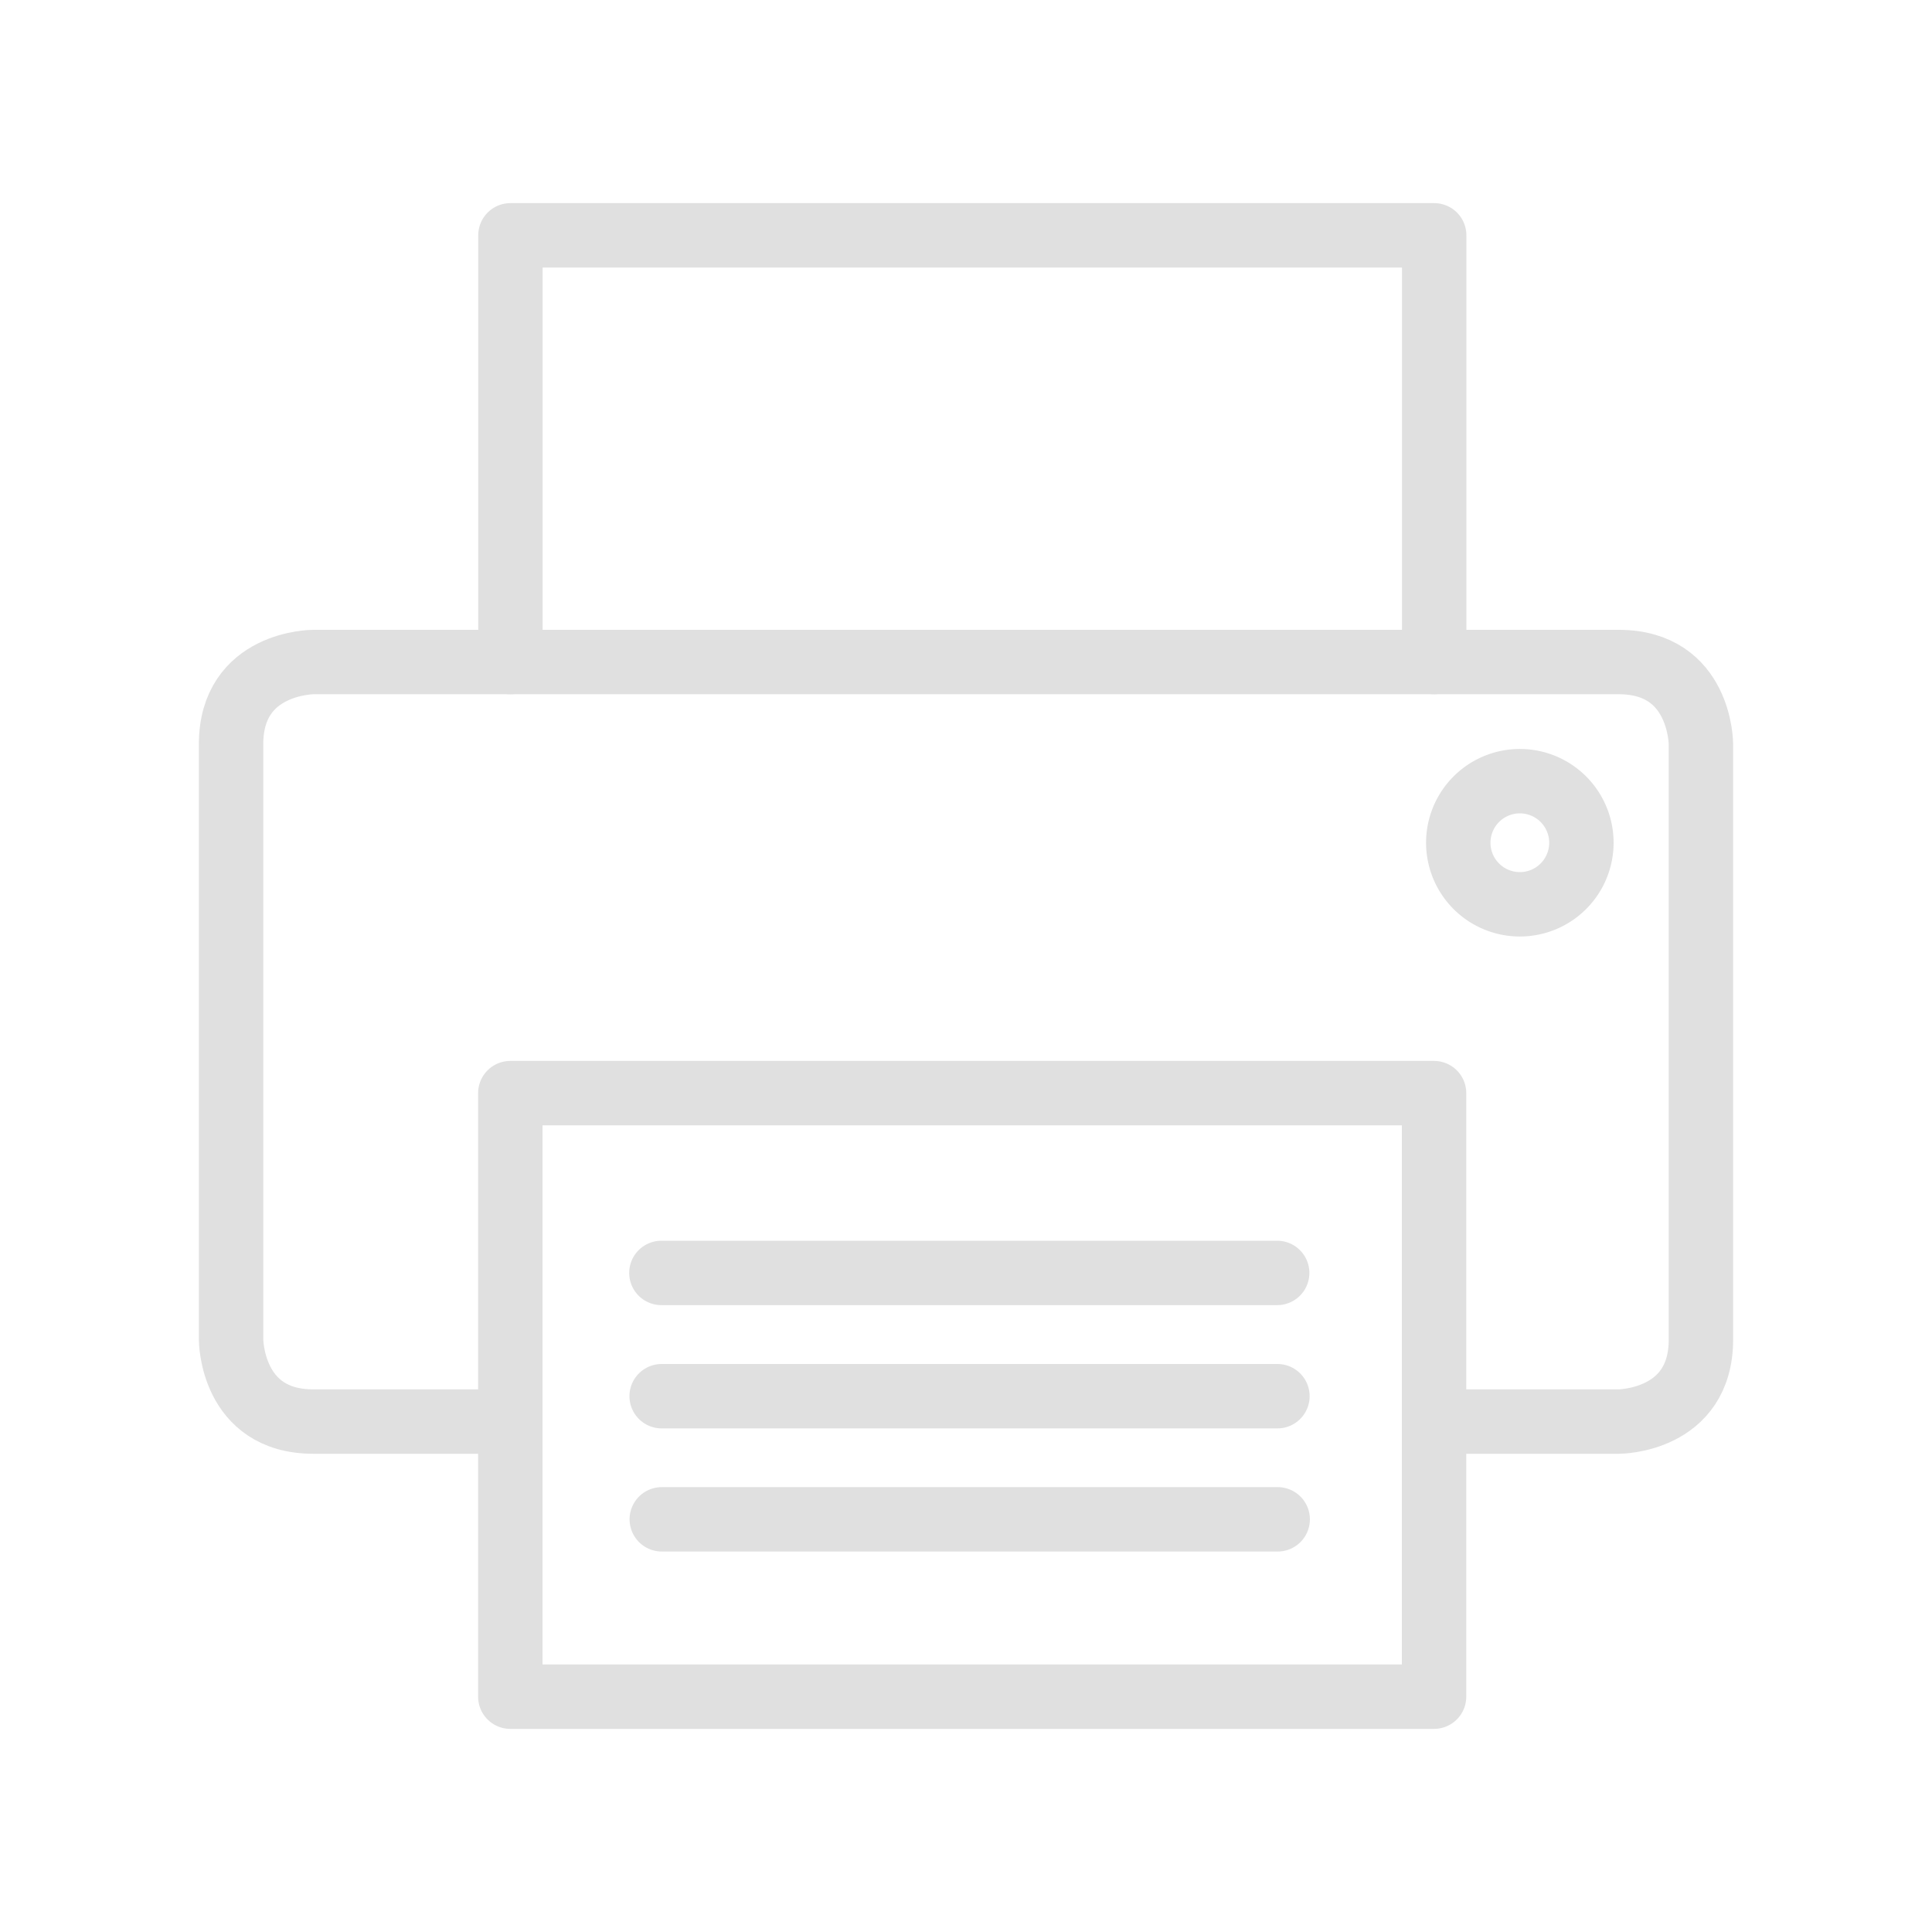
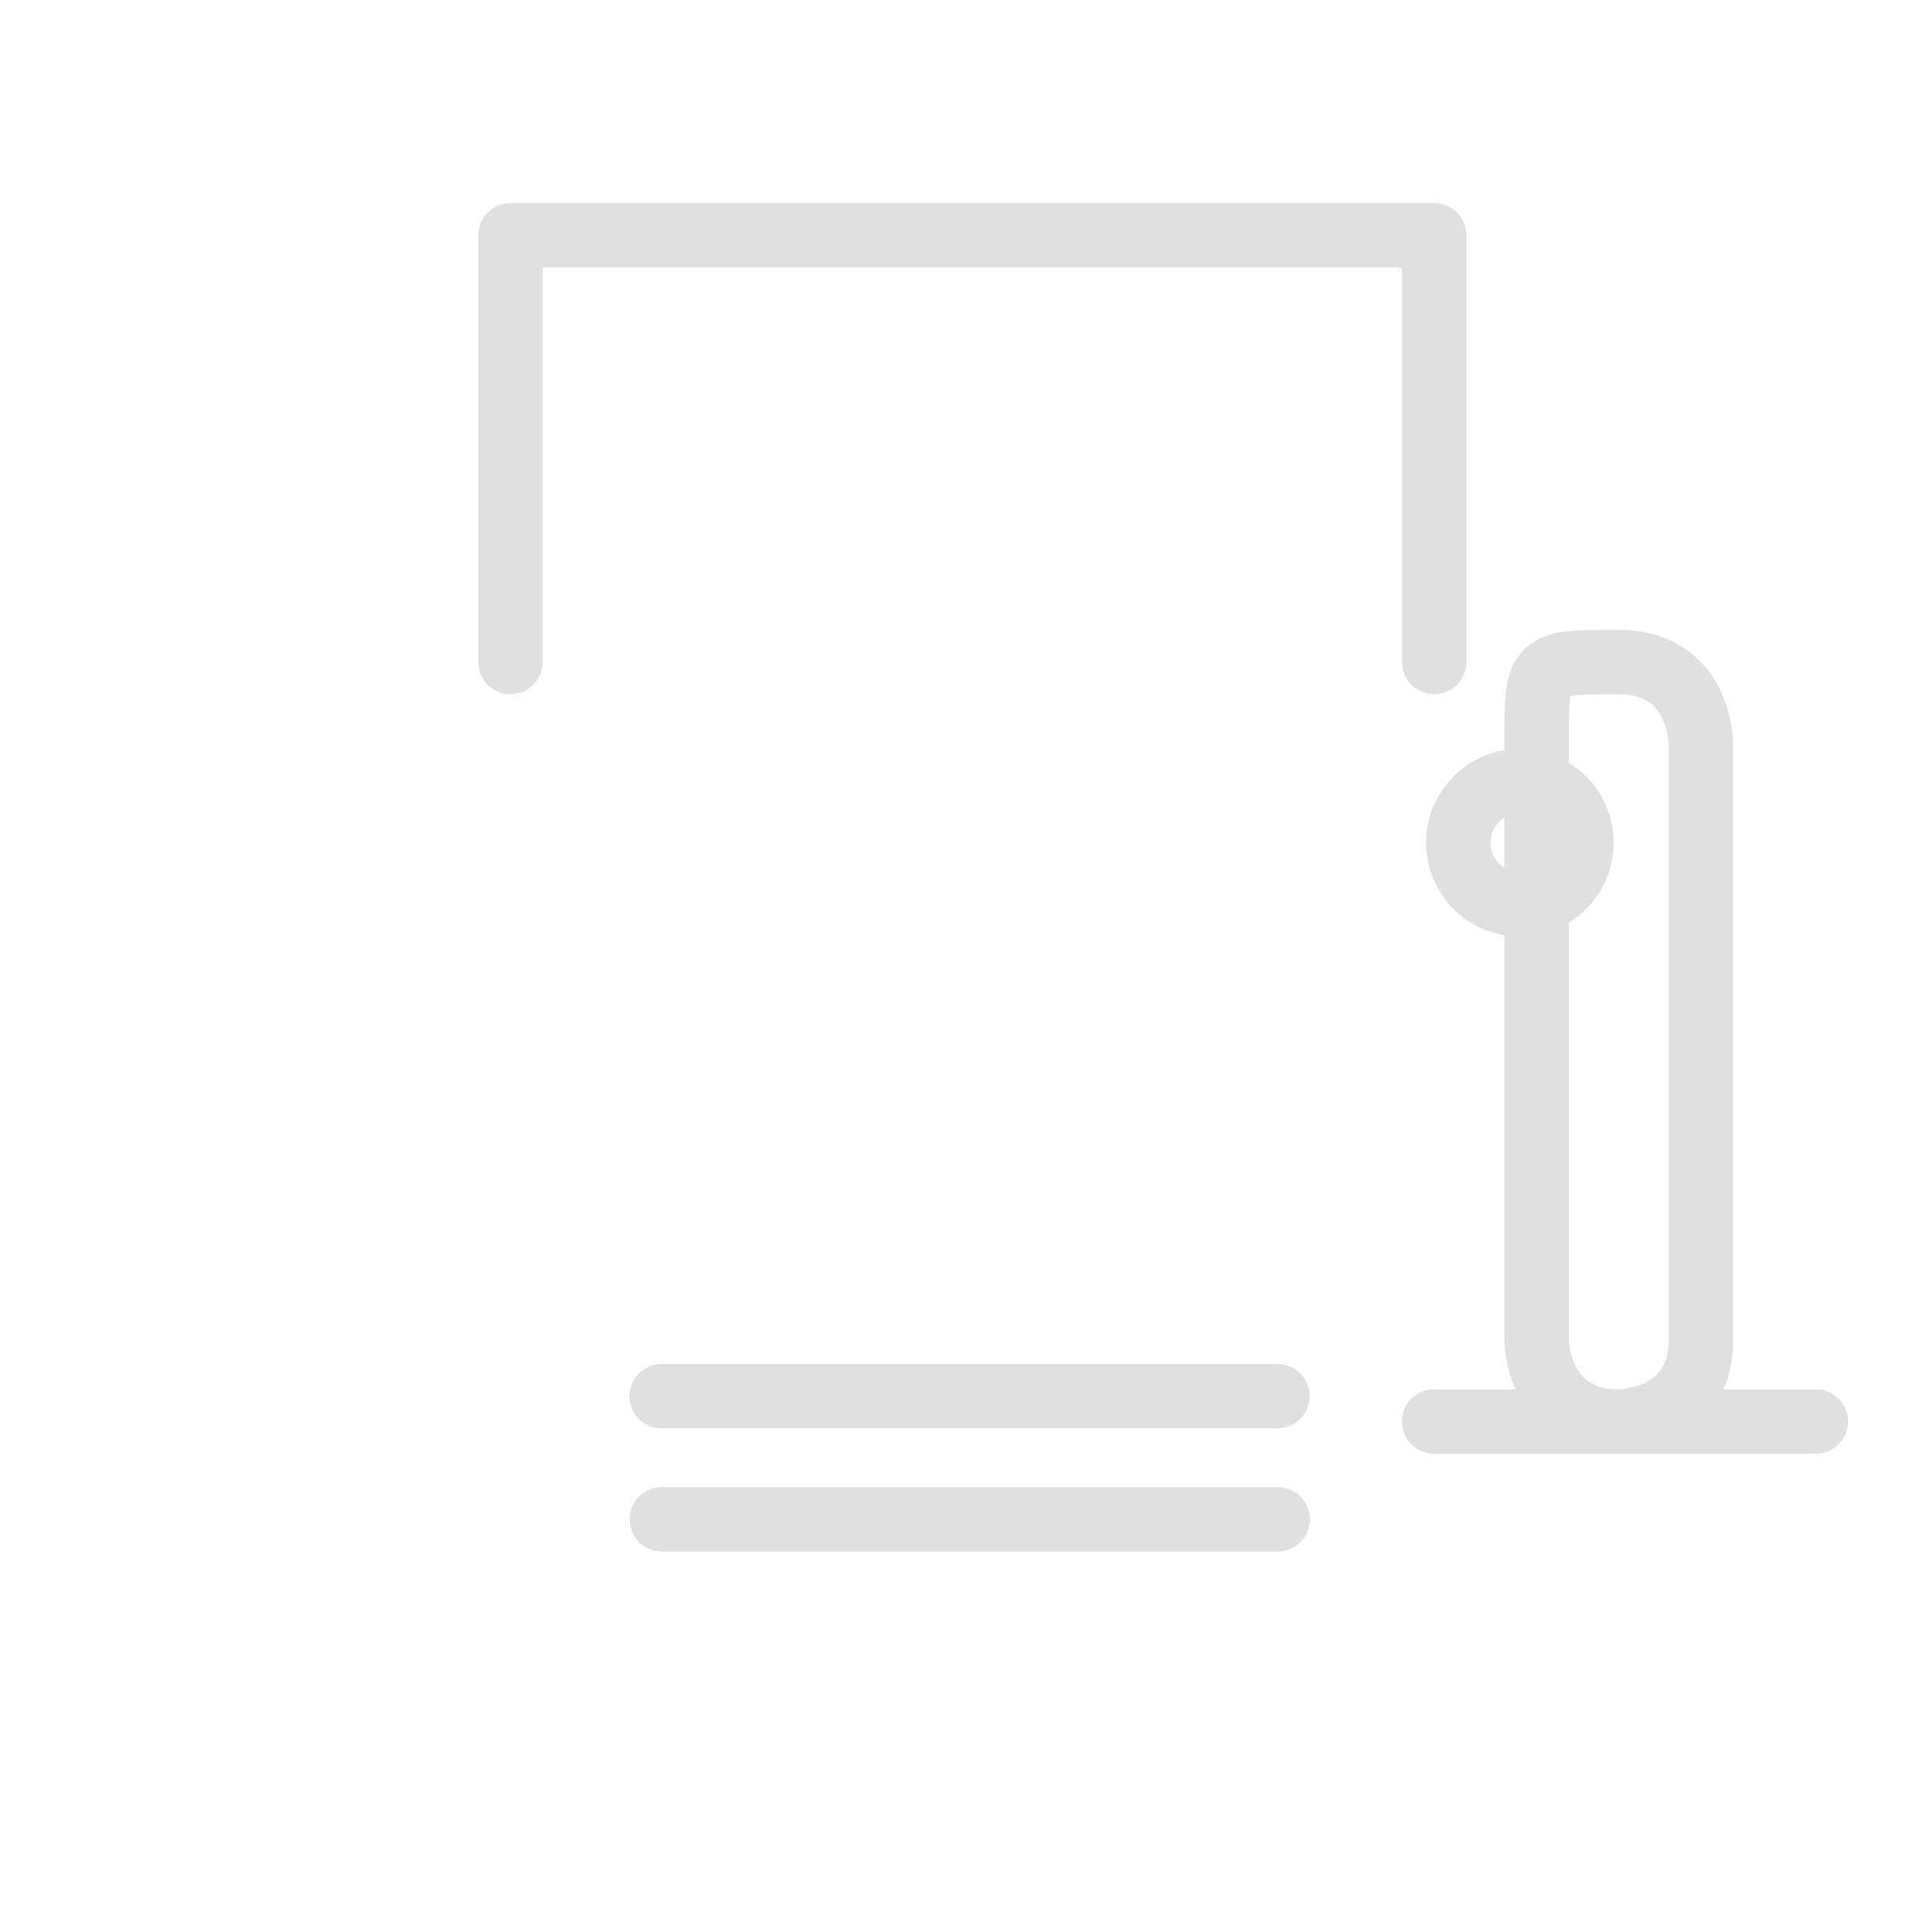
<svg xmlns="http://www.w3.org/2000/svg" id="icons" viewBox="0 0 150 150">
  <title>print icon</title>
  <g id="print_icon" data-name="print icon">
    <polyline points="111.35 51.4 111.35 18.27 39.63 18.27 39.63 51.4" fill="none" stroke="#e0e0e0" stroke-linecap="round" stroke-linejoin="round" stroke-width="5" />
    <path d="M118,70.21a4.78,4.78,0,1,0-4.78-4.78A4.78,4.78,0,0,0,118,70.21" fill="none" stroke="#e0e0e0" stroke-linecap="round" stroke-linejoin="round" stroke-width="5" />
-     <path d="M111.34,110.37h14.34s6.38,0,6.38-6.37V57.78s0-6.38-6.38-6.38H24.32s-6.38,0-6.38,6.38V104s0,6.37,6.38,6.37h15.3" fill="none" stroke="#e0e0e0" stroke-linecap="round" stroke-linejoin="round" stroke-width="5" />
-     <rect x="39.62" y="84.87" width="71.72" height="46.86" fill="none" stroke="#e0e0e0" stroke-linecap="round" stroke-linejoin="round" stroke-width="5" />
-     <line x1="51.35" y1="98.83" x2="99.16" y2="98.83" fill="none" stroke="#e0e0e0" stroke-linecap="round" stroke-linejoin="round" stroke-width="5" />
+     <path d="M111.34,110.37h14.34s6.38,0,6.38-6.37V57.78s0-6.38-6.38-6.38s-6.38,0-6.38,6.38V104s0,6.37,6.38,6.37h15.3" fill="none" stroke="#e0e0e0" stroke-linecap="round" stroke-linejoin="round" stroke-width="5" />
    <line x1="51.37" y1="108.4" x2="99.18" y2="108.4" fill="none" stroke="#e0e0e0" stroke-linecap="round" stroke-linejoin="round" stroke-width="5" />
    <line x1="51.38" y1="117.96" x2="99.2" y2="117.96" fill="none" stroke="#e0e0e0" stroke-linecap="round" stroke-linejoin="round" stroke-width="5" />
  </g>
</svg>